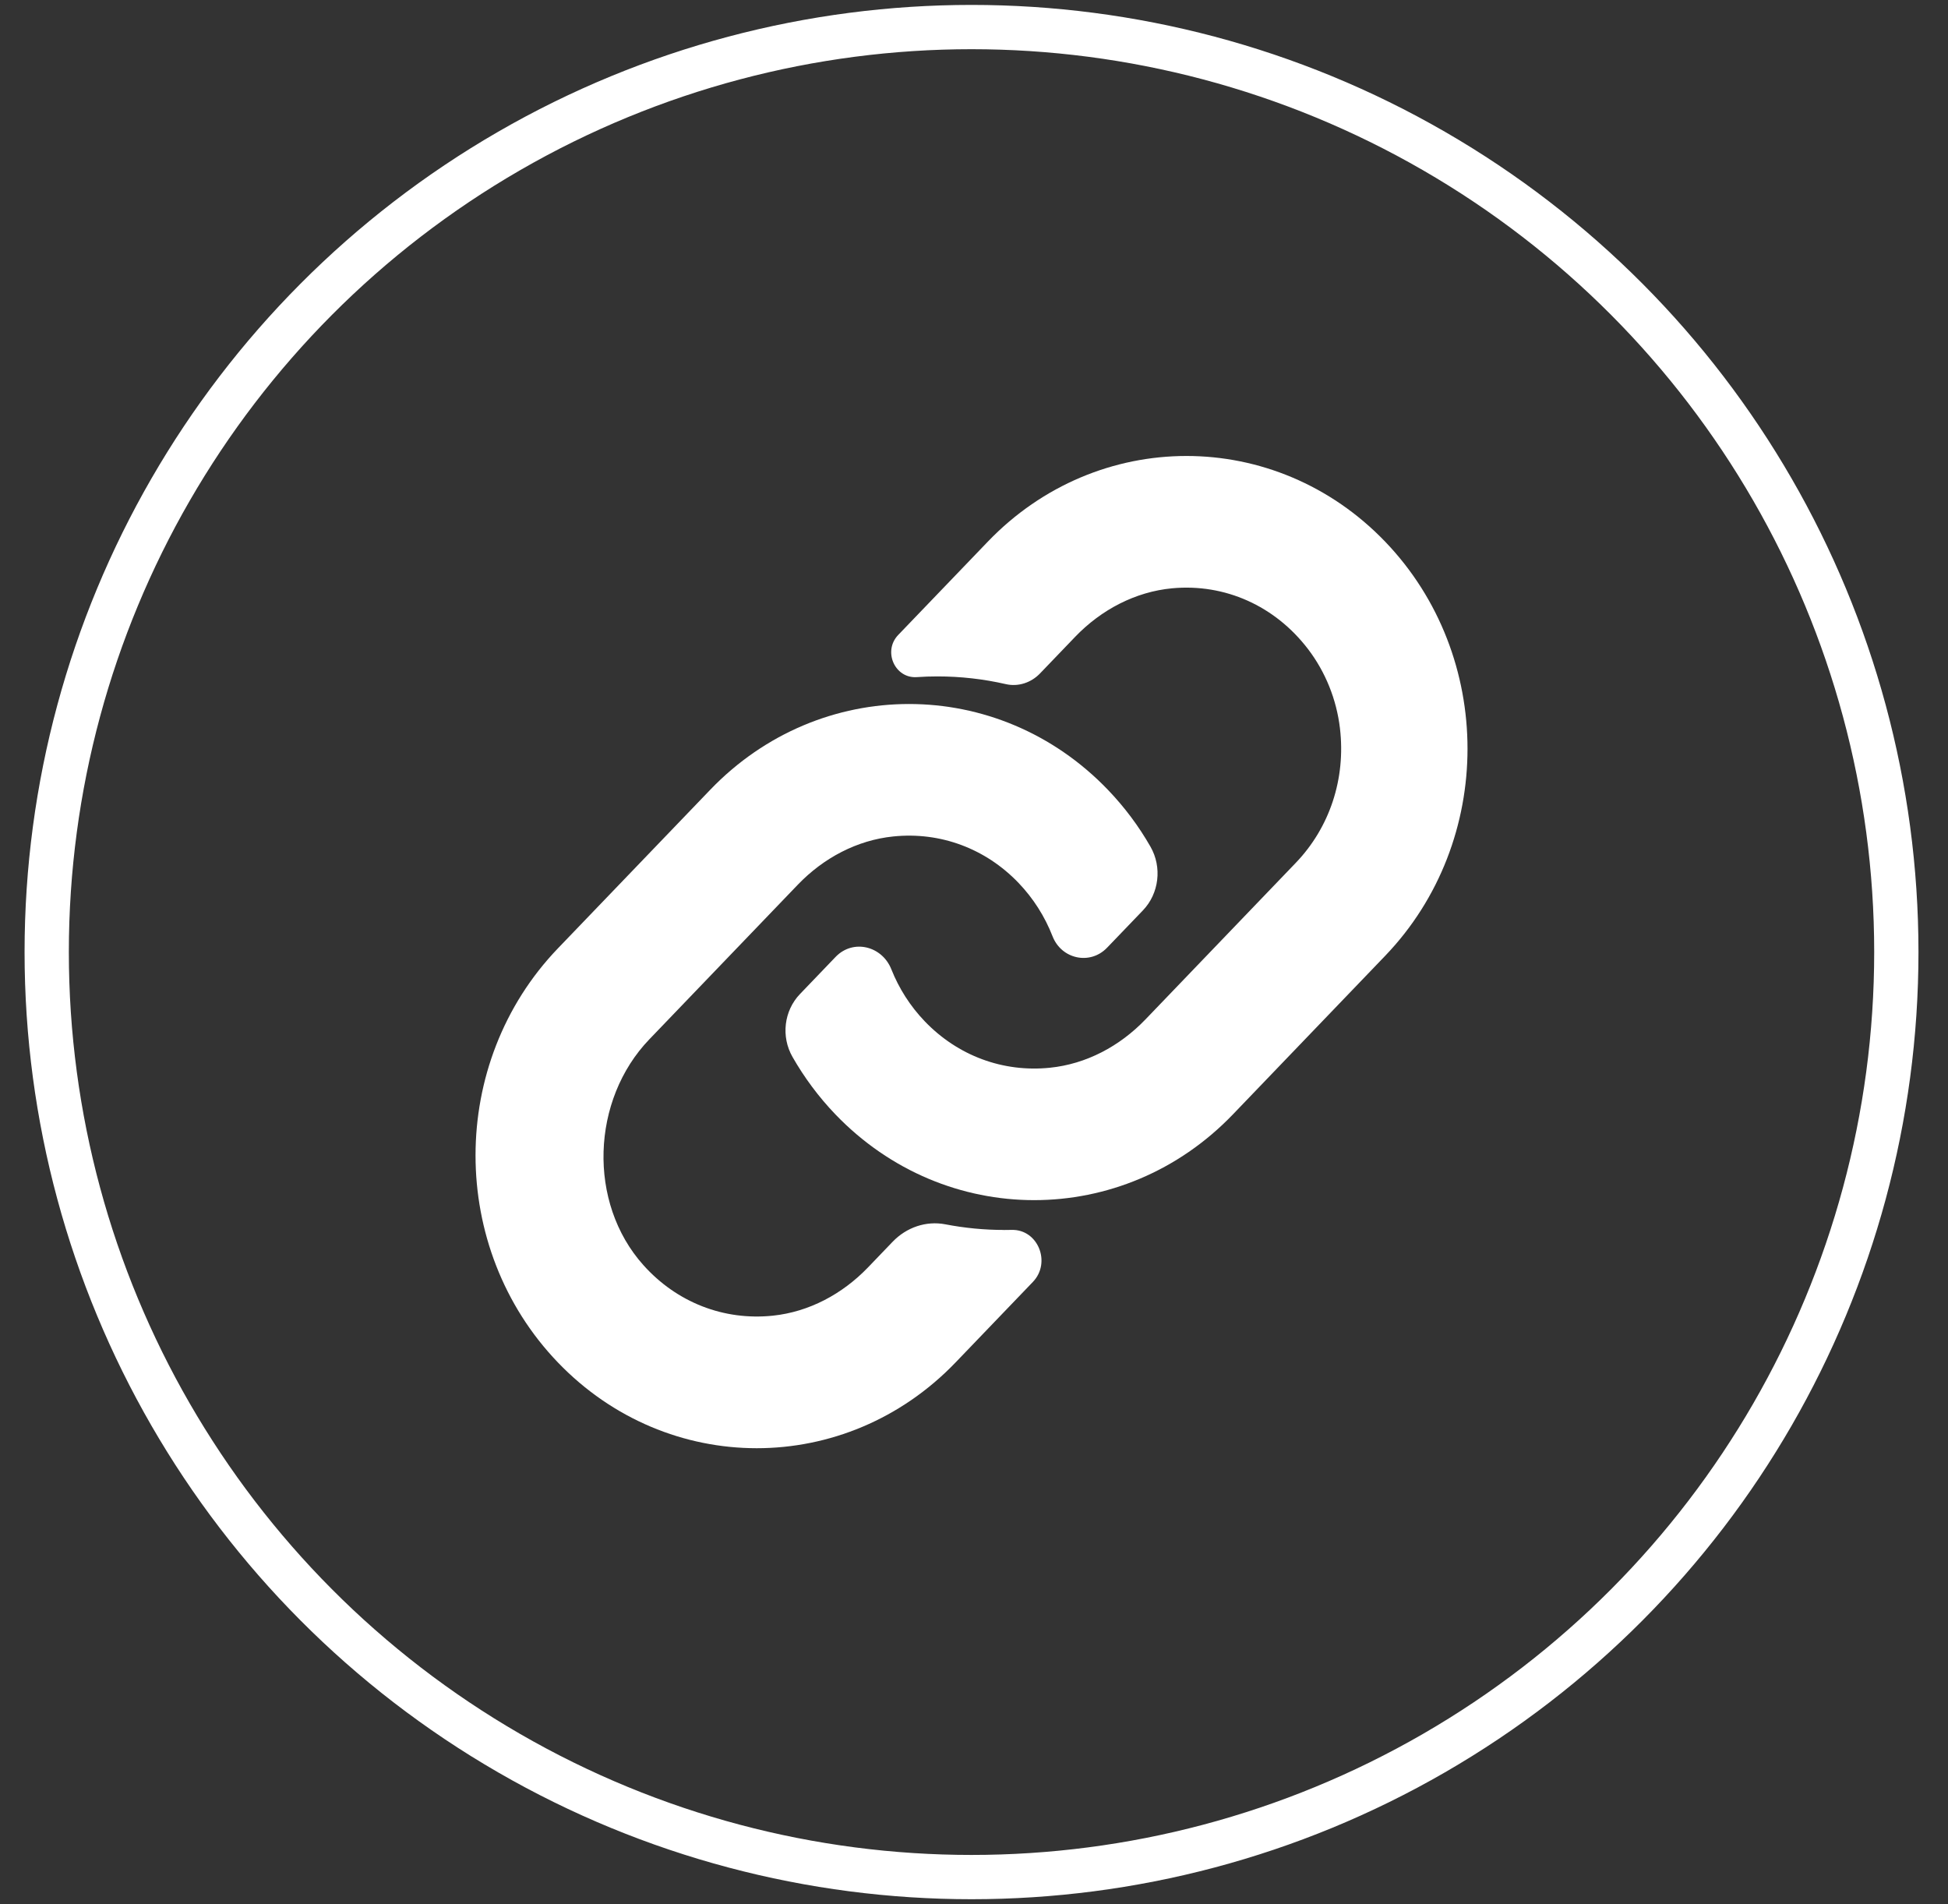
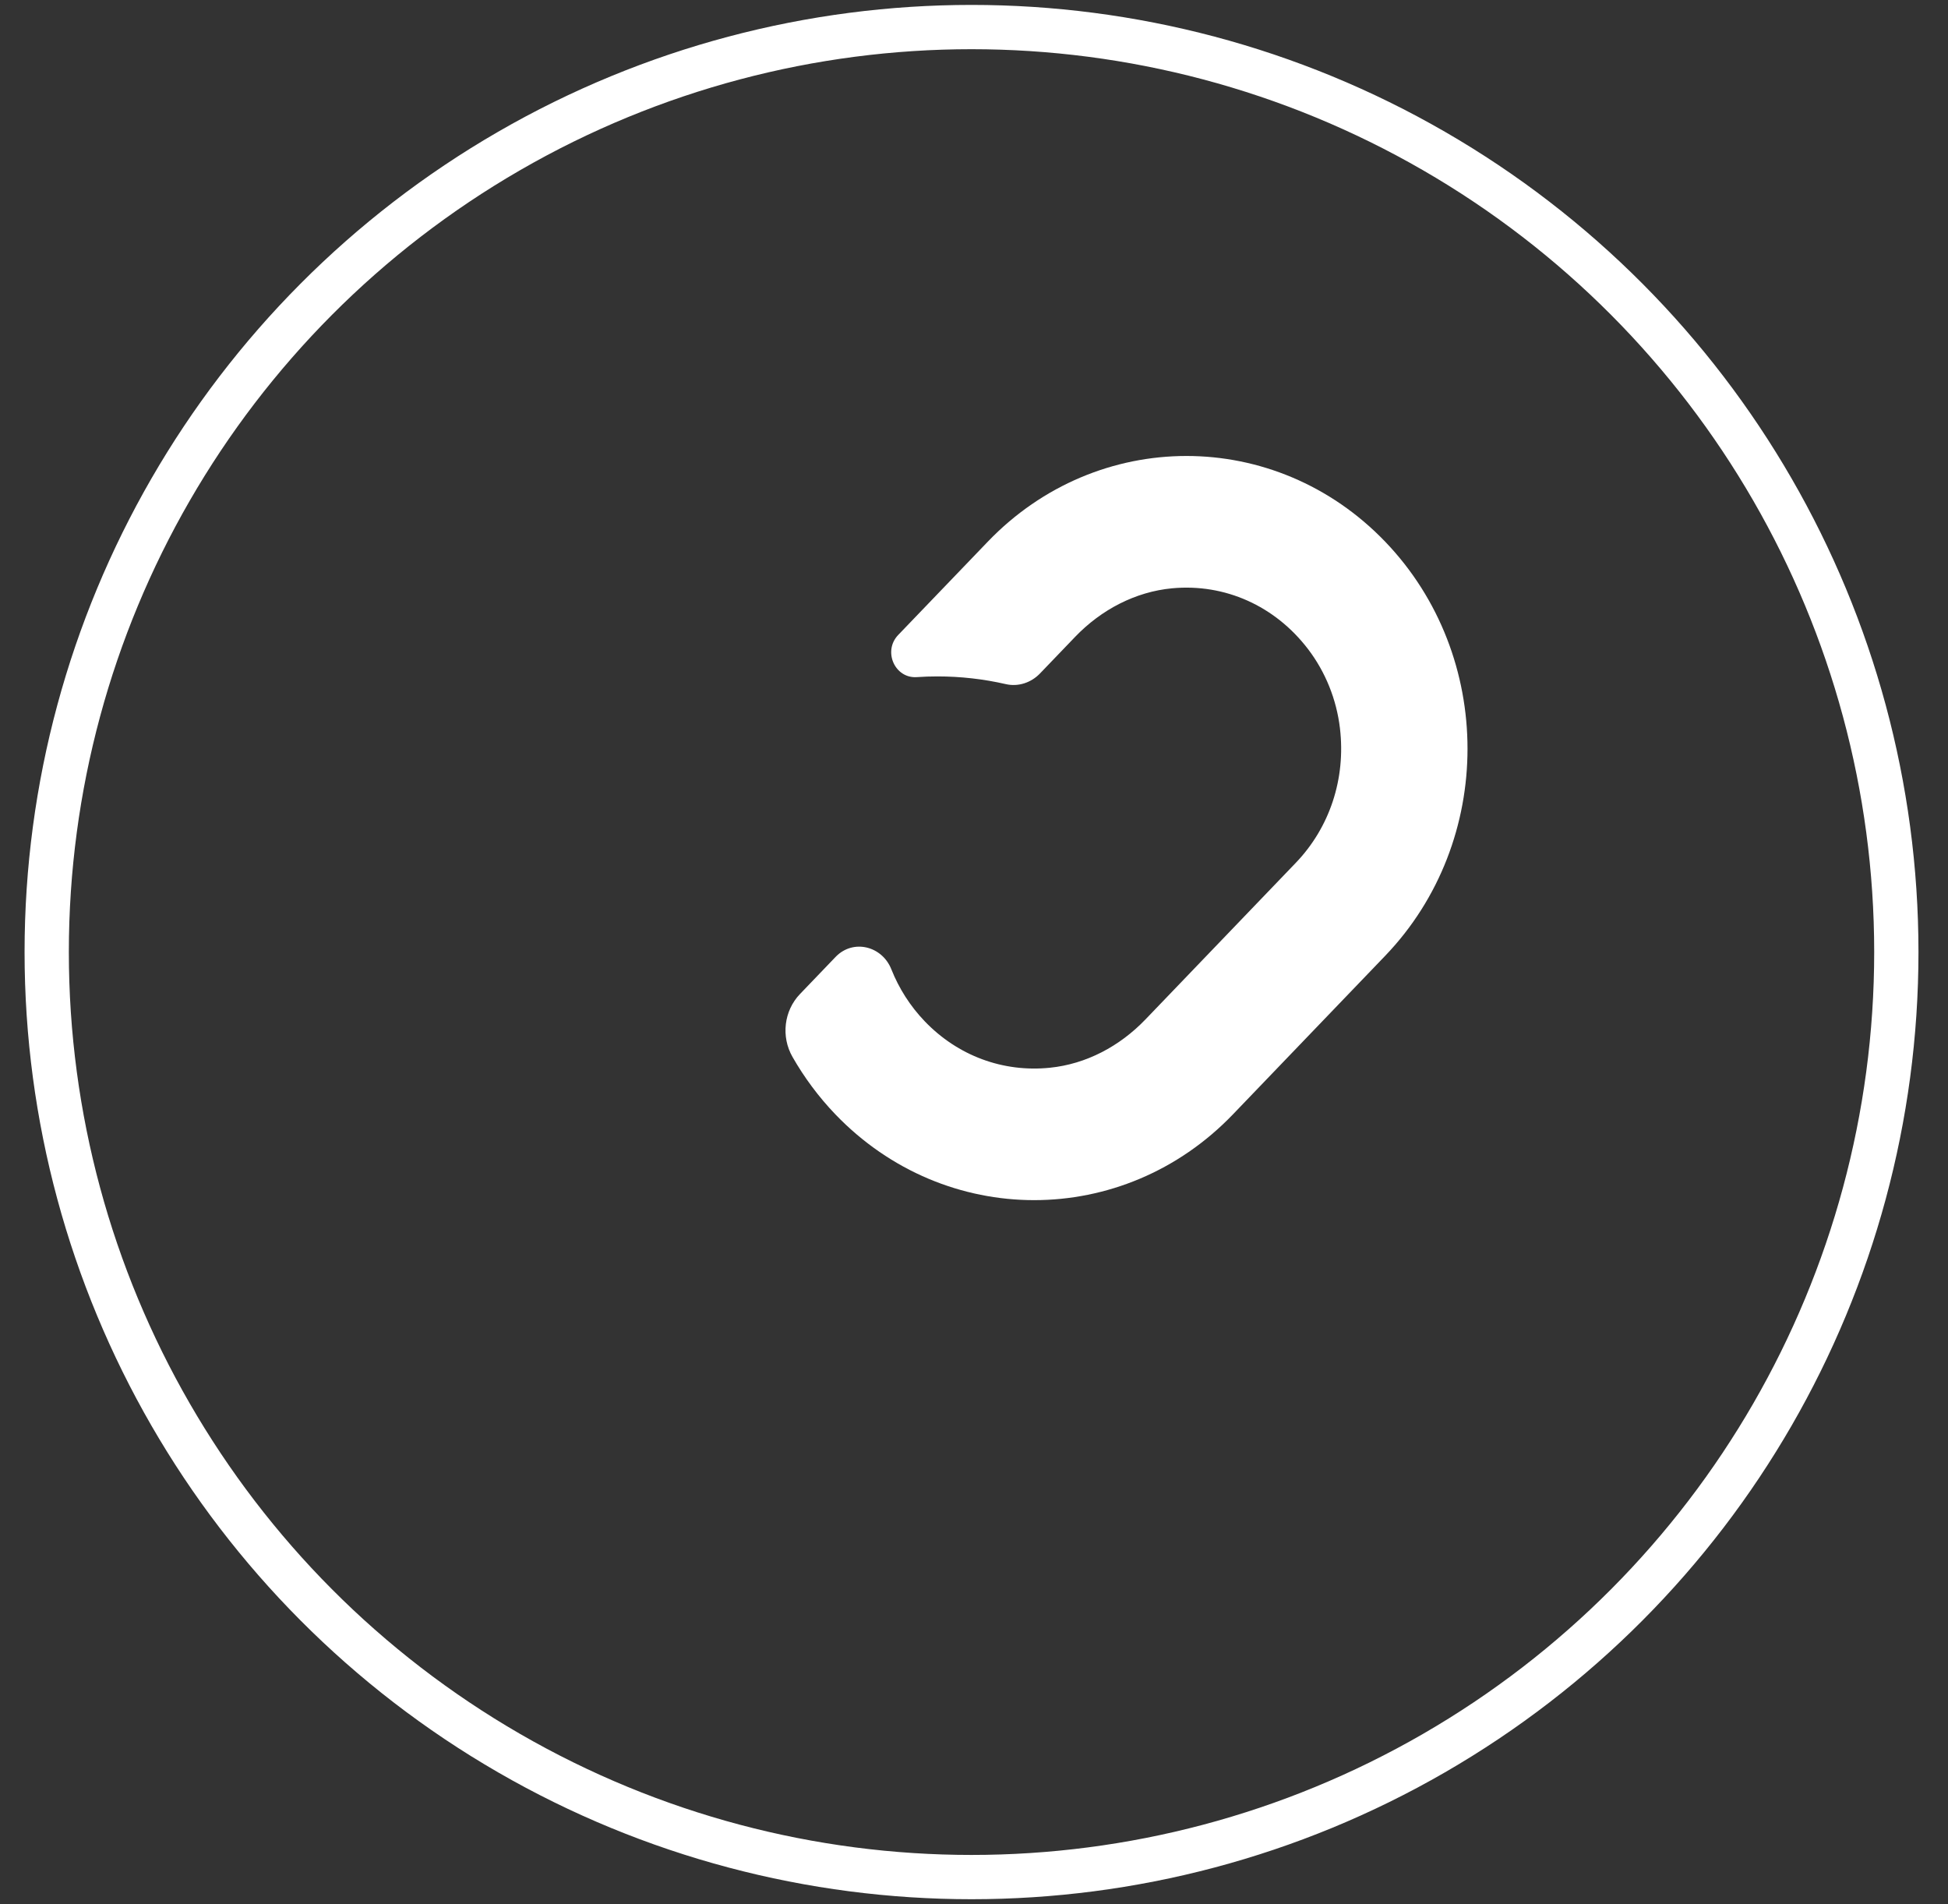
<svg xmlns="http://www.w3.org/2000/svg" width="44" height="43" viewBox="0 0 44 43" fill="none">
  <rect x="0" y="0" width="44" height="43" fill="#333333" stroke="none" />
  <path d="M31.289 12.234C30.049 10.943 28.424 10.297 26.799 10.297C25.174 10.297 23.549 10.943 22.31 12.234L20.288 14.339C19.937 14.705 20.211 15.324 20.707 15.291C20.863 15.28 21.02 15.275 21.177 15.275C21.694 15.275 22.211 15.333 22.718 15.449C22.997 15.514 23.29 15.418 23.492 15.207L24.285 14.381C24.875 13.767 25.646 13.363 26.477 13.285C27.667 13.175 28.797 13.68 29.545 14.658C29.938 15.173 30.189 15.795 30.266 16.448C30.4 17.589 30.033 18.687 29.27 19.483L25.872 23.022C25.29 23.628 24.533 24.029 23.715 24.112C22.651 24.221 21.632 23.839 20.888 23.064C20.555 22.717 20.304 22.318 20.134 21.891C19.924 21.361 19.274 21.202 18.881 21.602C18.871 21.612 18.862 21.622 18.852 21.632L18.069 22.448C17.707 22.825 17.638 23.409 17.9 23.867C18.162 24.326 18.487 24.767 18.869 25.165C20.109 26.456 21.734 27.102 23.359 27.102C24.984 27.102 26.609 26.456 27.849 25.165L31.288 21.584C33.767 19.001 33.767 14.815 31.288 12.233L31.289 12.234Z" fill="white" />
-   <path d="M22.673 27.775C22.232 27.775 21.789 27.732 21.353 27.648C20.918 27.564 20.474 27.717 20.162 28.042L19.605 28.622C19.026 29.224 18.272 29.626 17.457 29.711C16.347 29.827 15.285 29.41 14.533 28.57C13.267 27.158 13.354 24.835 14.668 23.469L18.02 19.979C18.602 19.373 19.36 18.972 20.178 18.889C21.242 18.78 22.261 19.162 23.005 19.937C23.341 20.288 23.6 20.697 23.774 21.143C23.977 21.662 24.622 21.799 25.003 21.404L25.012 21.395L25.815 20.559C26.181 20.178 26.252 19.584 25.986 19.12C25.721 18.657 25.403 18.23 25.024 17.835C23.784 16.544 22.159 15.898 20.533 15.898C18.907 15.898 17.282 16.544 16.042 17.835L12.601 21.417C10.121 23.999 10.121 28.185 12.601 30.767C13.841 32.058 15.467 32.704 17.093 32.704C18.718 32.704 20.344 32.058 21.584 30.767L23.329 28.95C23.75 28.512 23.445 27.759 22.851 27.774C22.791 27.776 22.732 27.776 22.672 27.776L22.673 27.775Z" fill="white" />
  <circle cx="21.944" cy="21.5" r="20.889" stroke="white" />
</svg>